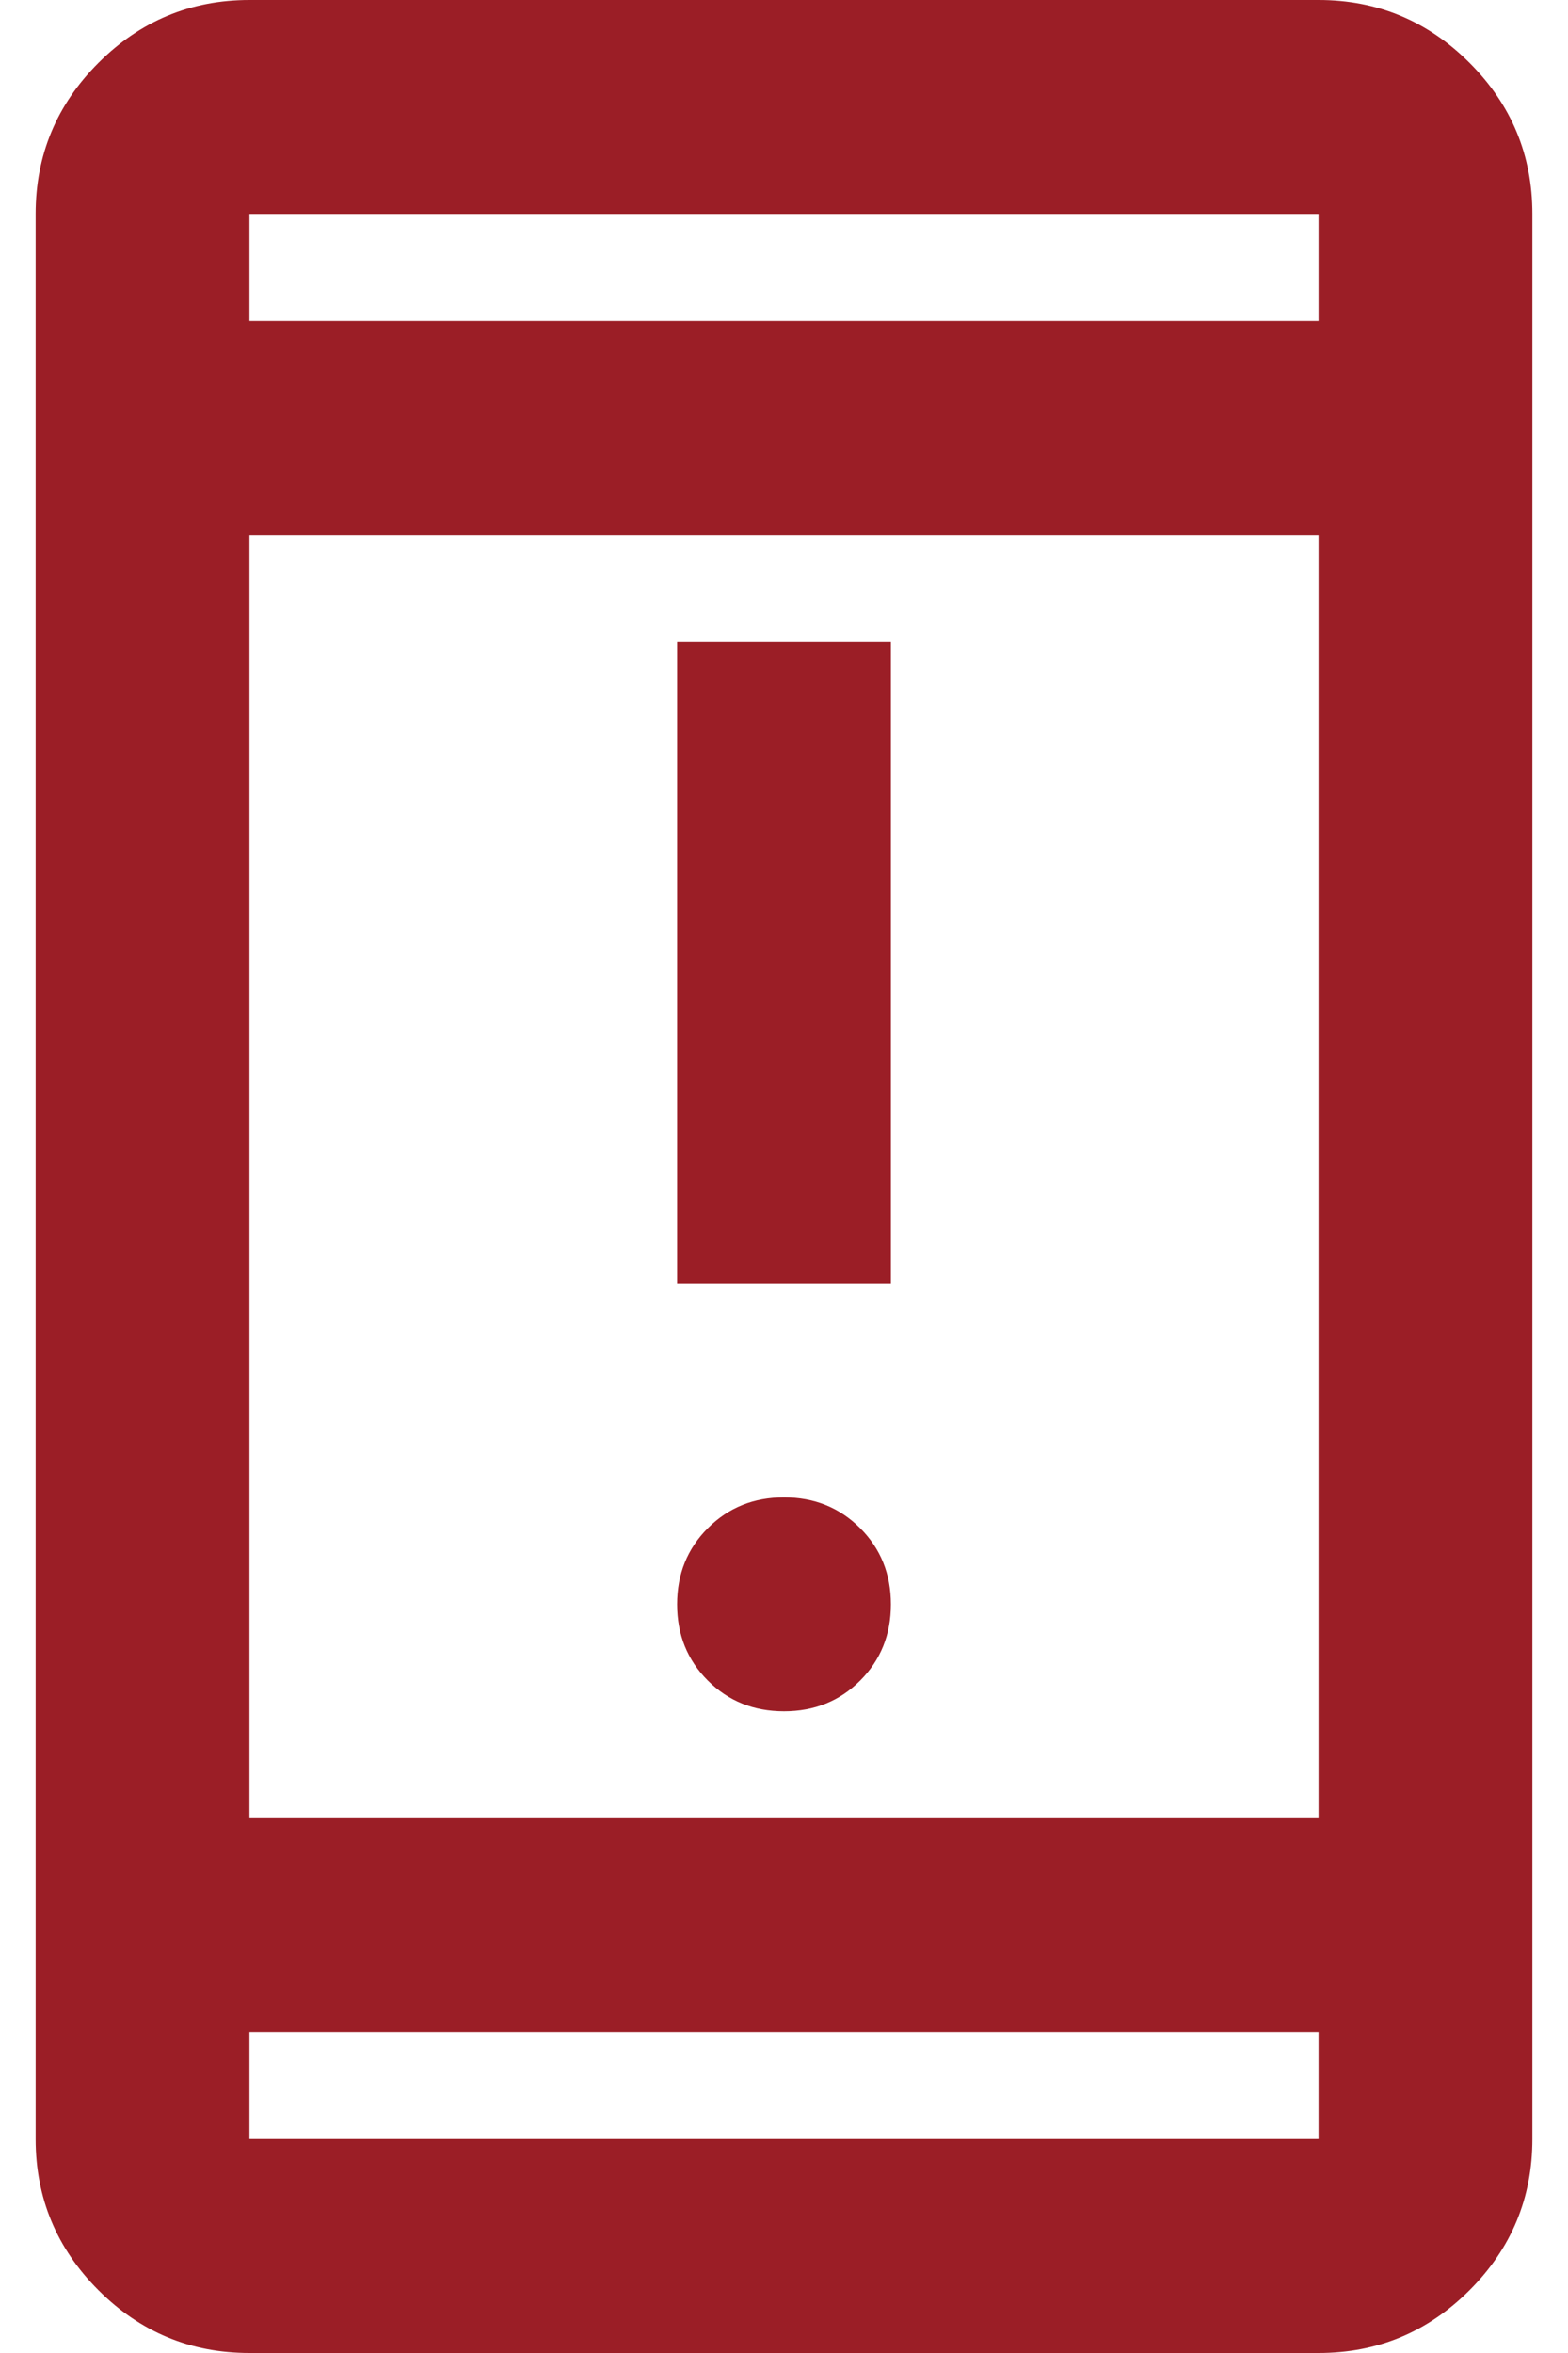
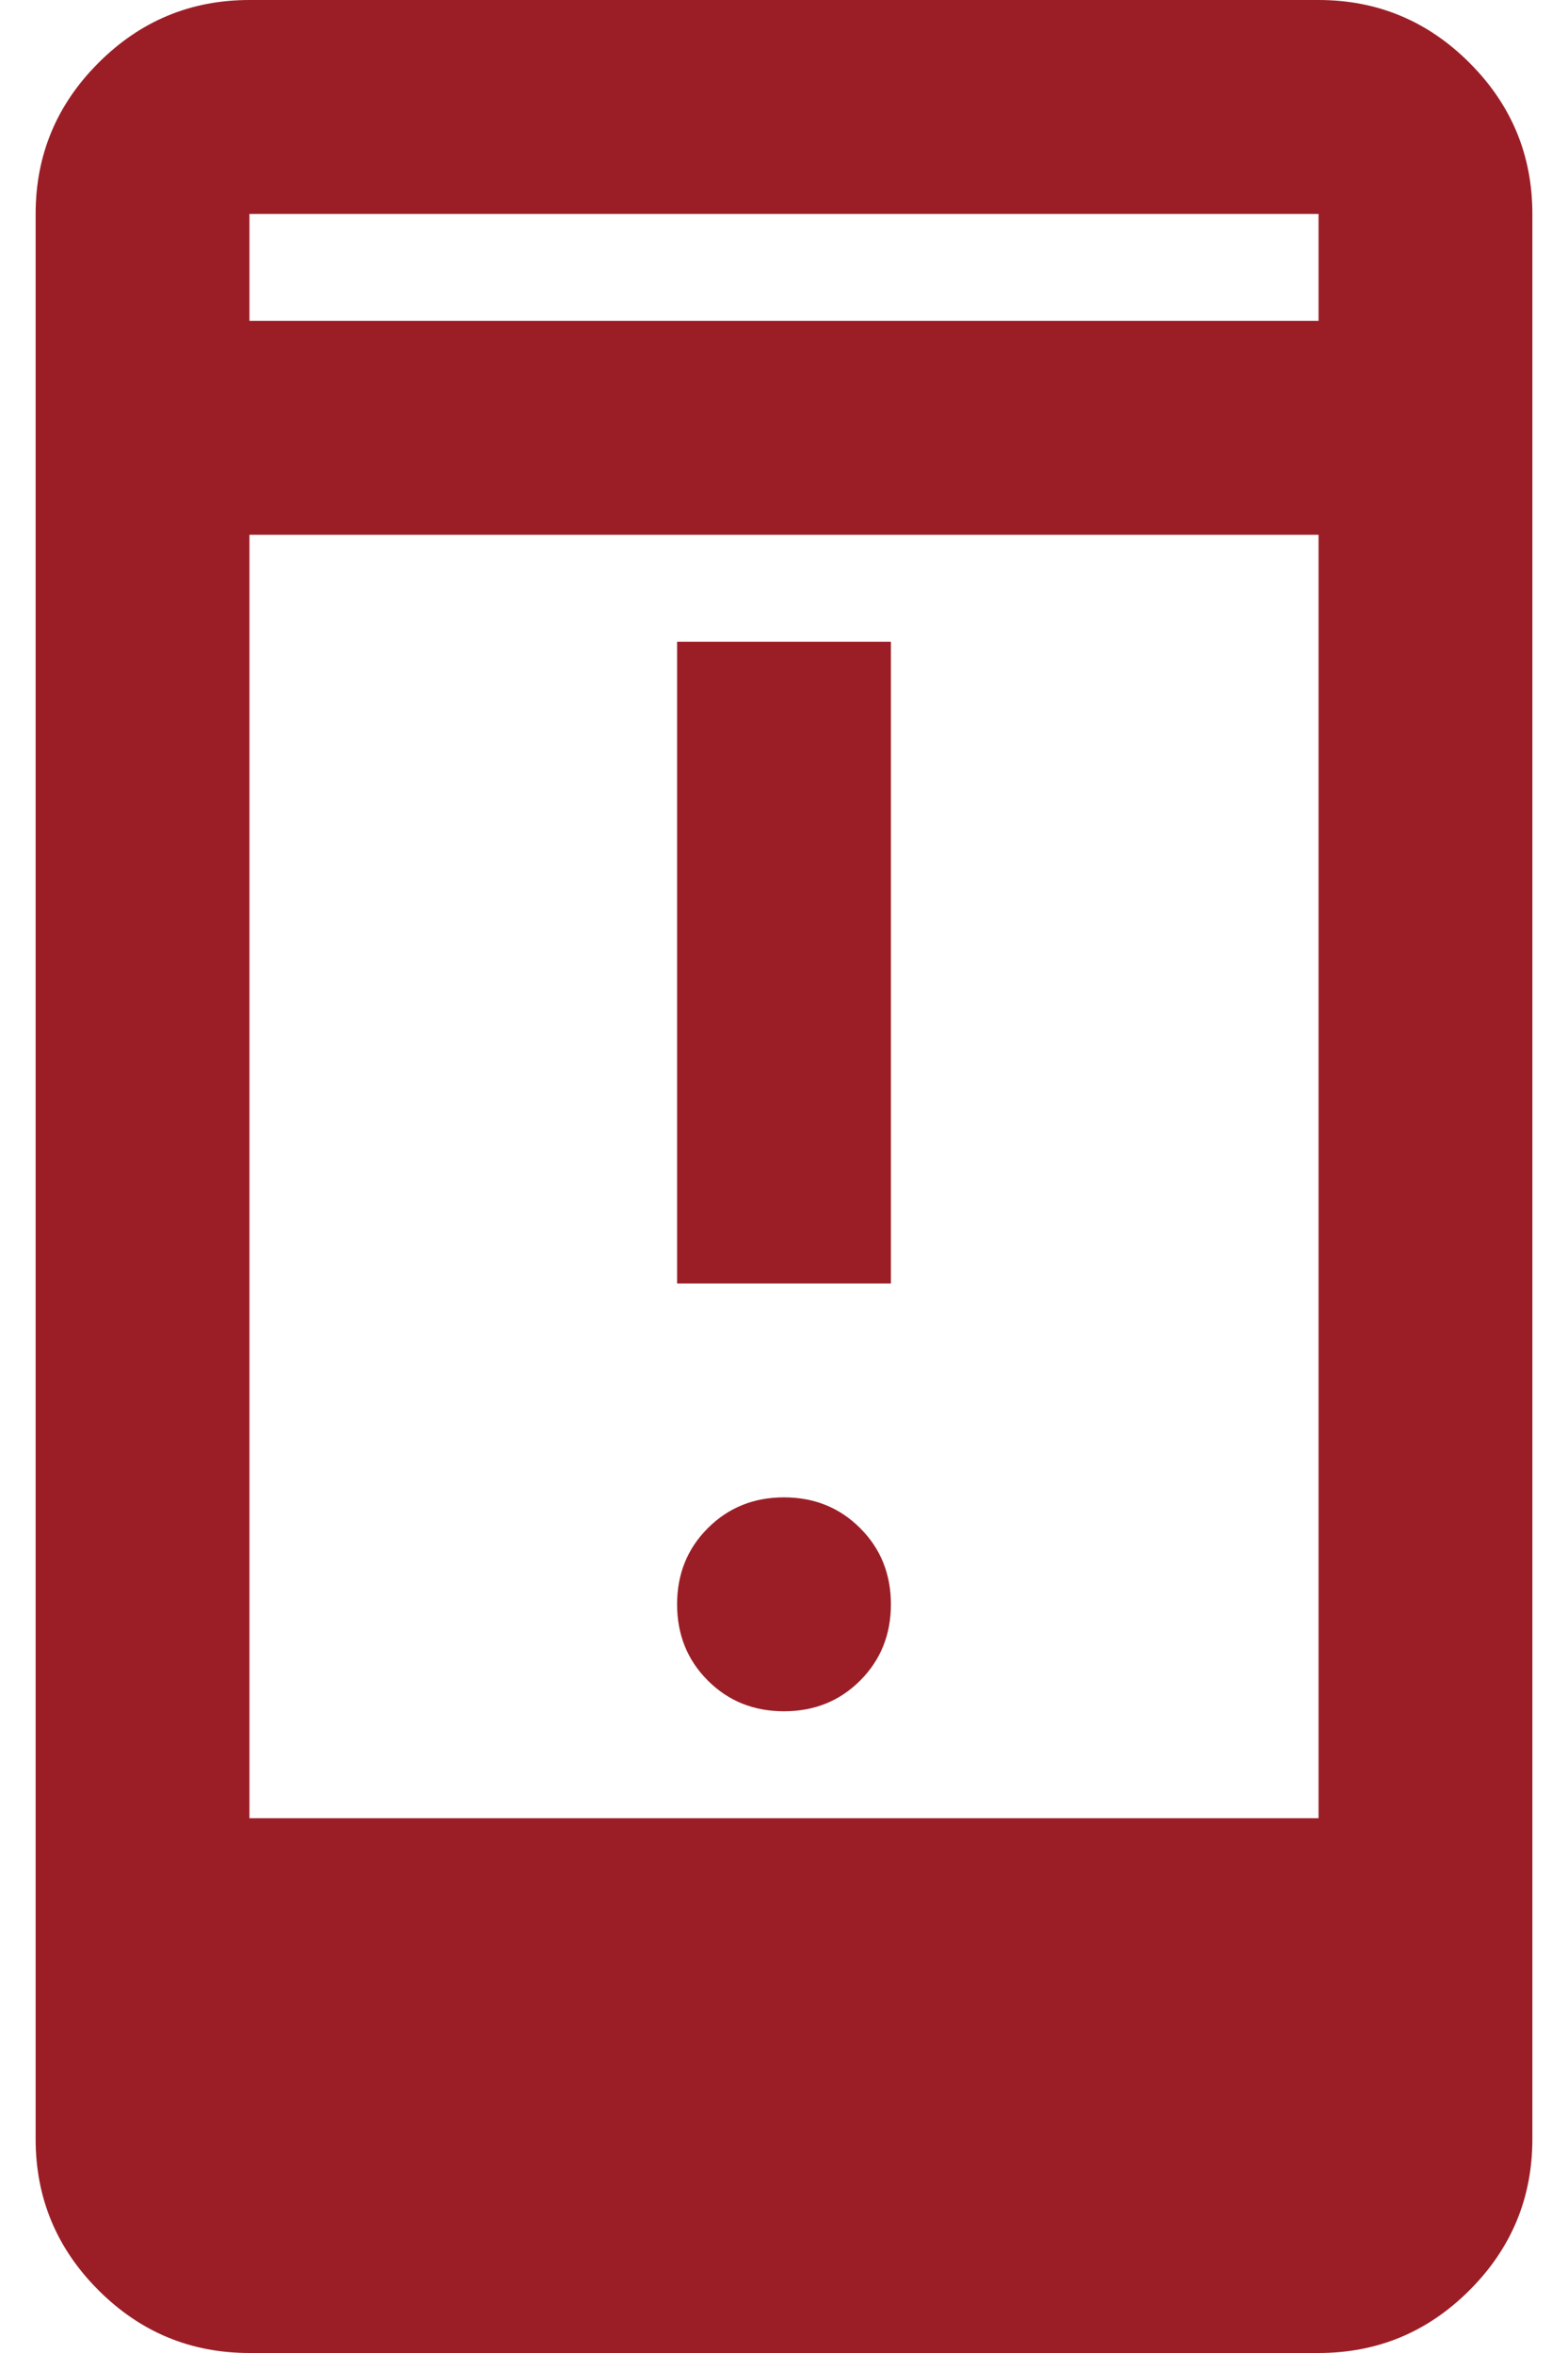
<svg xmlns="http://www.w3.org/2000/svg" width="22" height="33" viewBox="0 0 22 33" fill="none">
-   <path d="M11 24C10.575 24 10.219 23.857 9.931 23.569C9.644 23.282 9.5 22.925 9.5 22.5C9.5 22.075 9.644 21.719 9.931 21.432C10.219 21.144 10.575 21 11 21C11.425 21 11.781 21.144 12.069 21.432C12.356 21.719 12.5 22.075 12.5 22.5C12.5 22.925 12.356 23.282 12.069 23.569C11.781 23.857 11.425 24 11 24ZM9.5 18V9H12.5V18H9.5ZM3.5 33C2.675 33 1.969 32.707 1.381 32.119C0.794 31.532 0.5 30.825 0.5 30V3C0.5 2.175 0.794 1.469 1.381 0.882C1.969 0.294 2.675 0 3.5 0H18.5C19.325 0 20.031 0.294 20.619 0.882C21.206 1.469 21.5 2.175 21.5 3V30C21.5 30.825 21.206 31.532 20.619 32.119C20.031 32.707 19.325 33 18.5 33H3.5ZM3.5 28.5V30H18.5V28.5H3.5ZM3.5 25.5H18.5V7.5H3.5V25.5ZM3.5 4.5H18.5V3H3.5V4.5Z" fill="#9B1E26" />
+   <path d="M11 24C10.575 24 10.219 23.857 9.931 23.569C9.644 23.282 9.5 22.925 9.5 22.5C9.5 22.075 9.644 21.719 9.931 21.432C10.219 21.144 10.575 21 11 21C11.425 21 11.781 21.144 12.069 21.432C12.356 21.719 12.5 22.075 12.5 22.5C12.5 22.925 12.356 23.282 12.069 23.569C11.781 23.857 11.425 24 11 24ZM9.5 18V9H12.5V18H9.5ZM3.5 33C2.675 33 1.969 32.707 1.381 32.119C0.794 31.532 0.5 30.825 0.5 30V3C0.5 2.175 0.794 1.469 1.381 0.882C1.969 0.294 2.675 0 3.5 0H18.5C19.325 0 20.031 0.294 20.619 0.882C21.206 1.469 21.5 2.175 21.5 3V30C21.5 30.825 21.206 31.532 20.619 32.119C20.031 32.707 19.325 33 18.5 33H3.5ZM3.5 28.5H18.5V28.5H3.5ZM3.5 25.5H18.5V7.5H3.5V25.5ZM3.5 4.5H18.5V3H3.5V4.5Z" fill="#9B1E26" />
</svg>